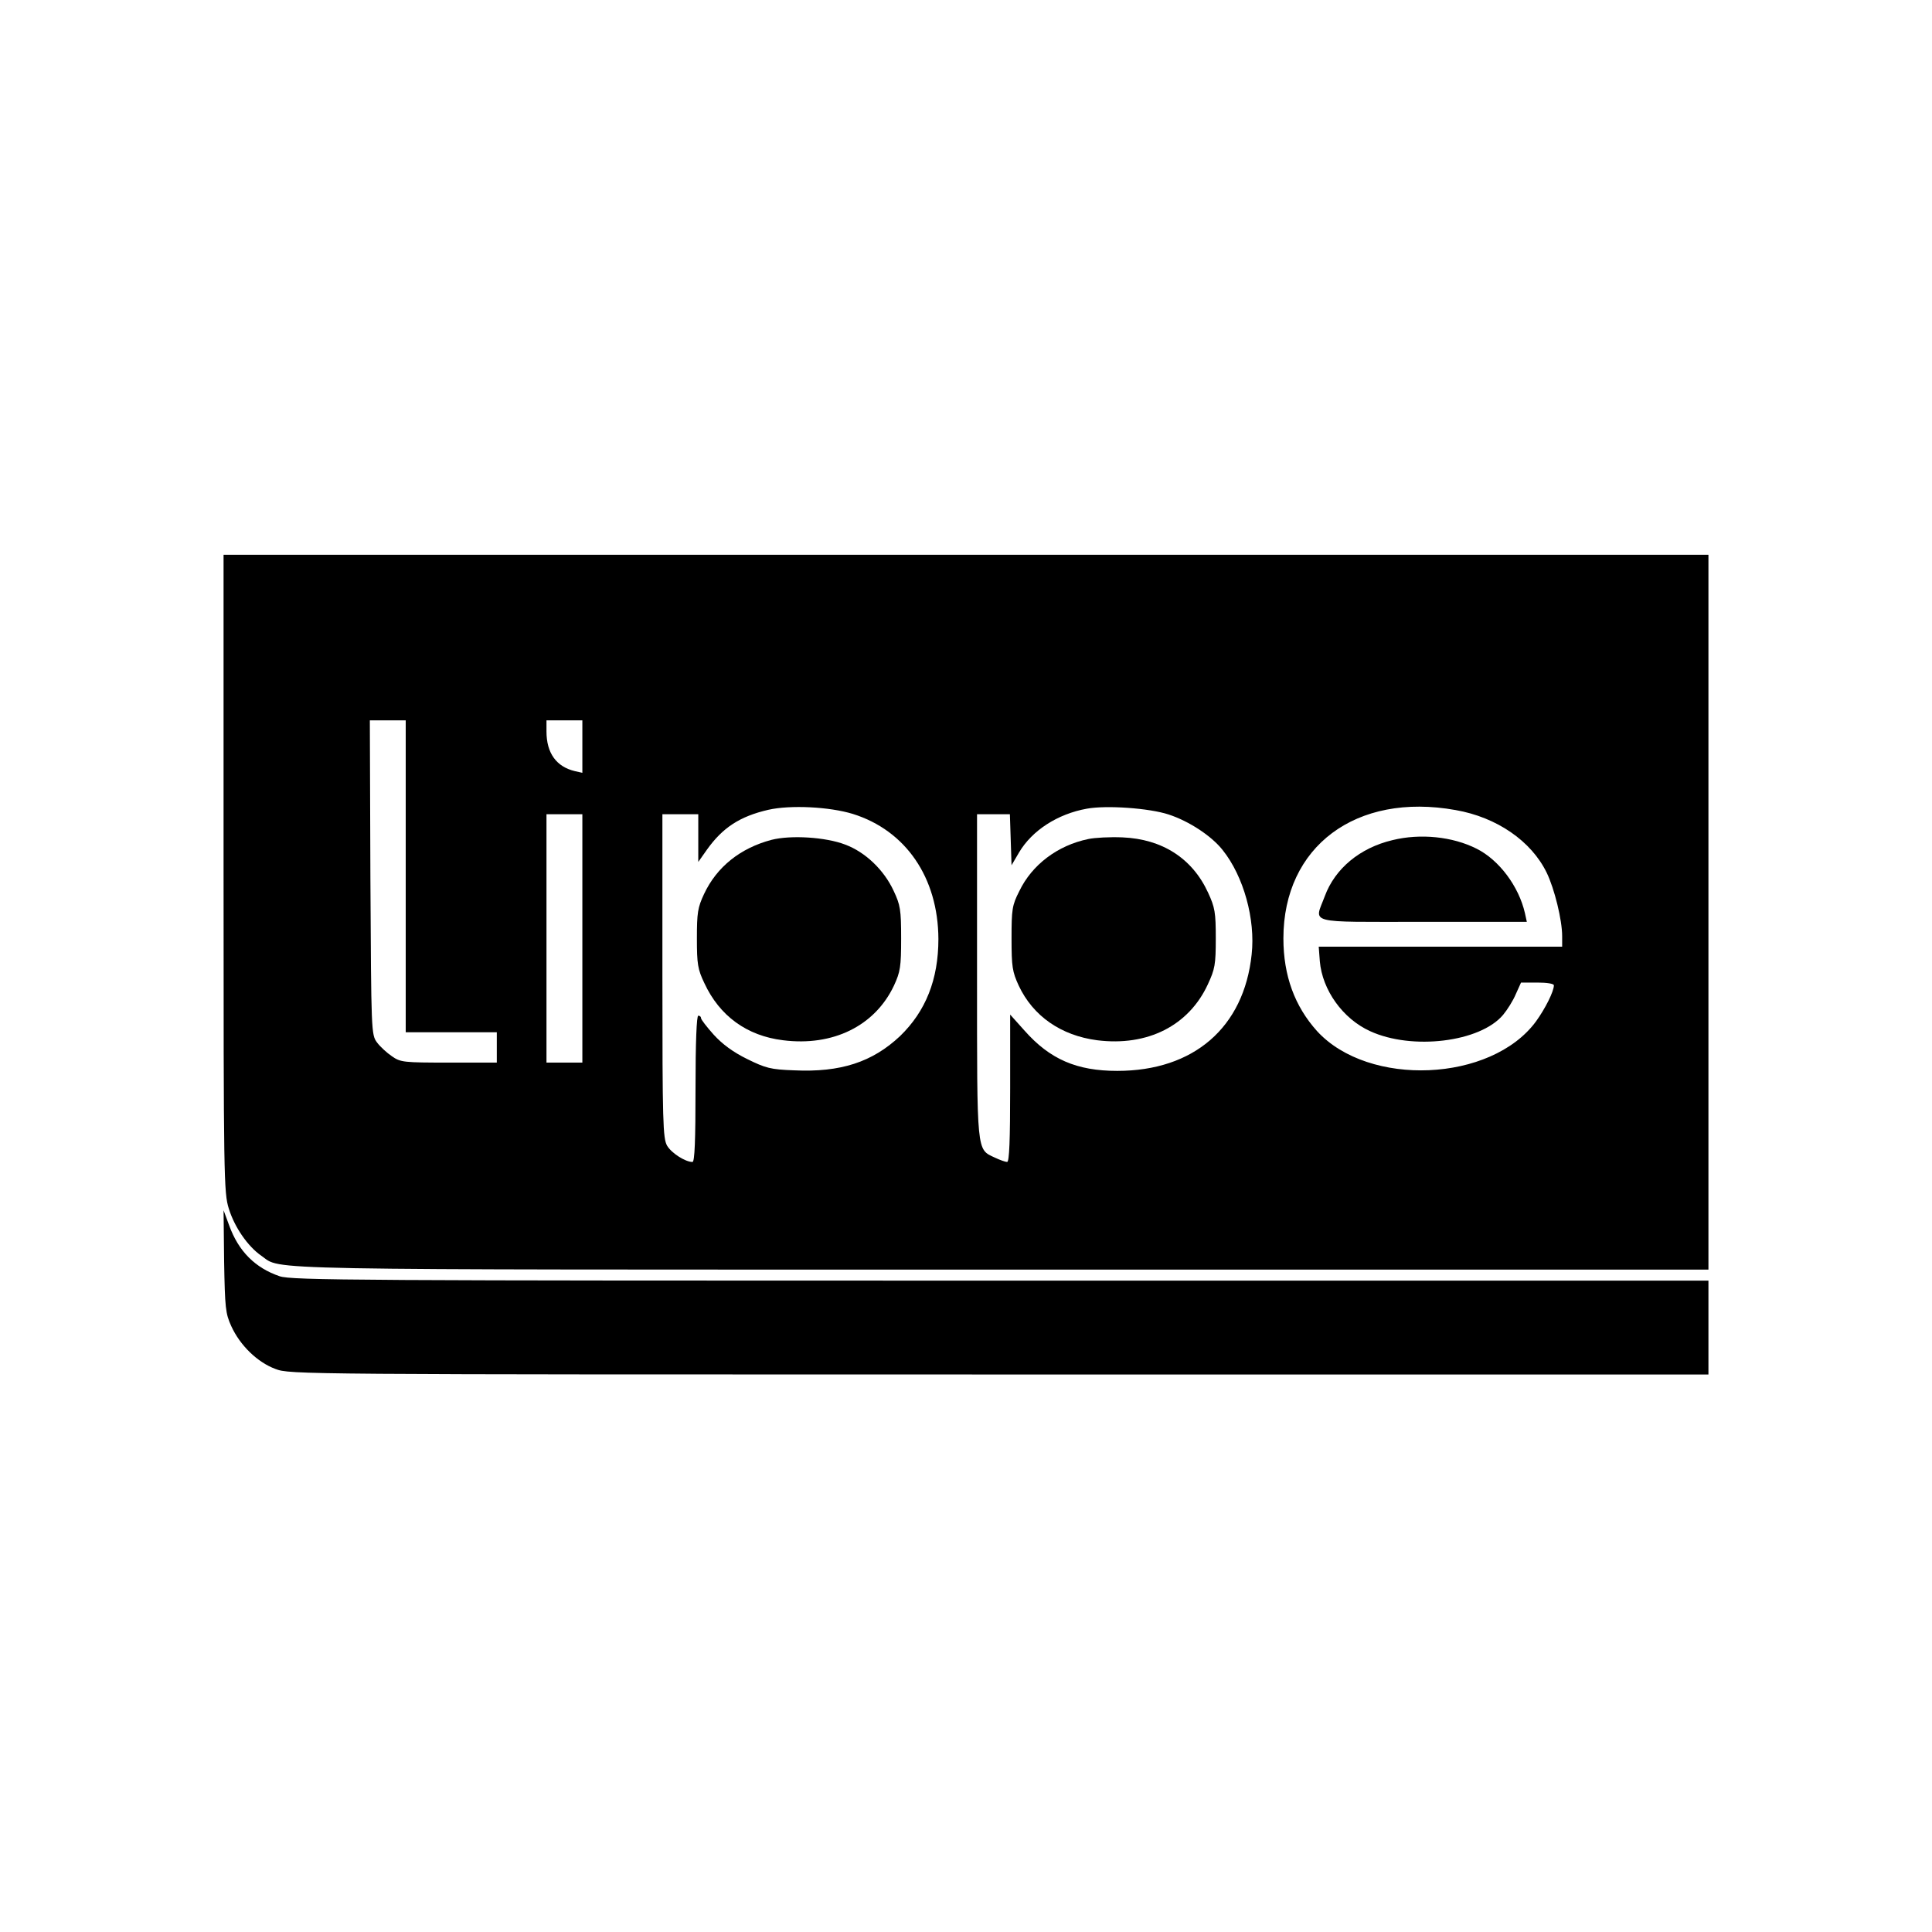
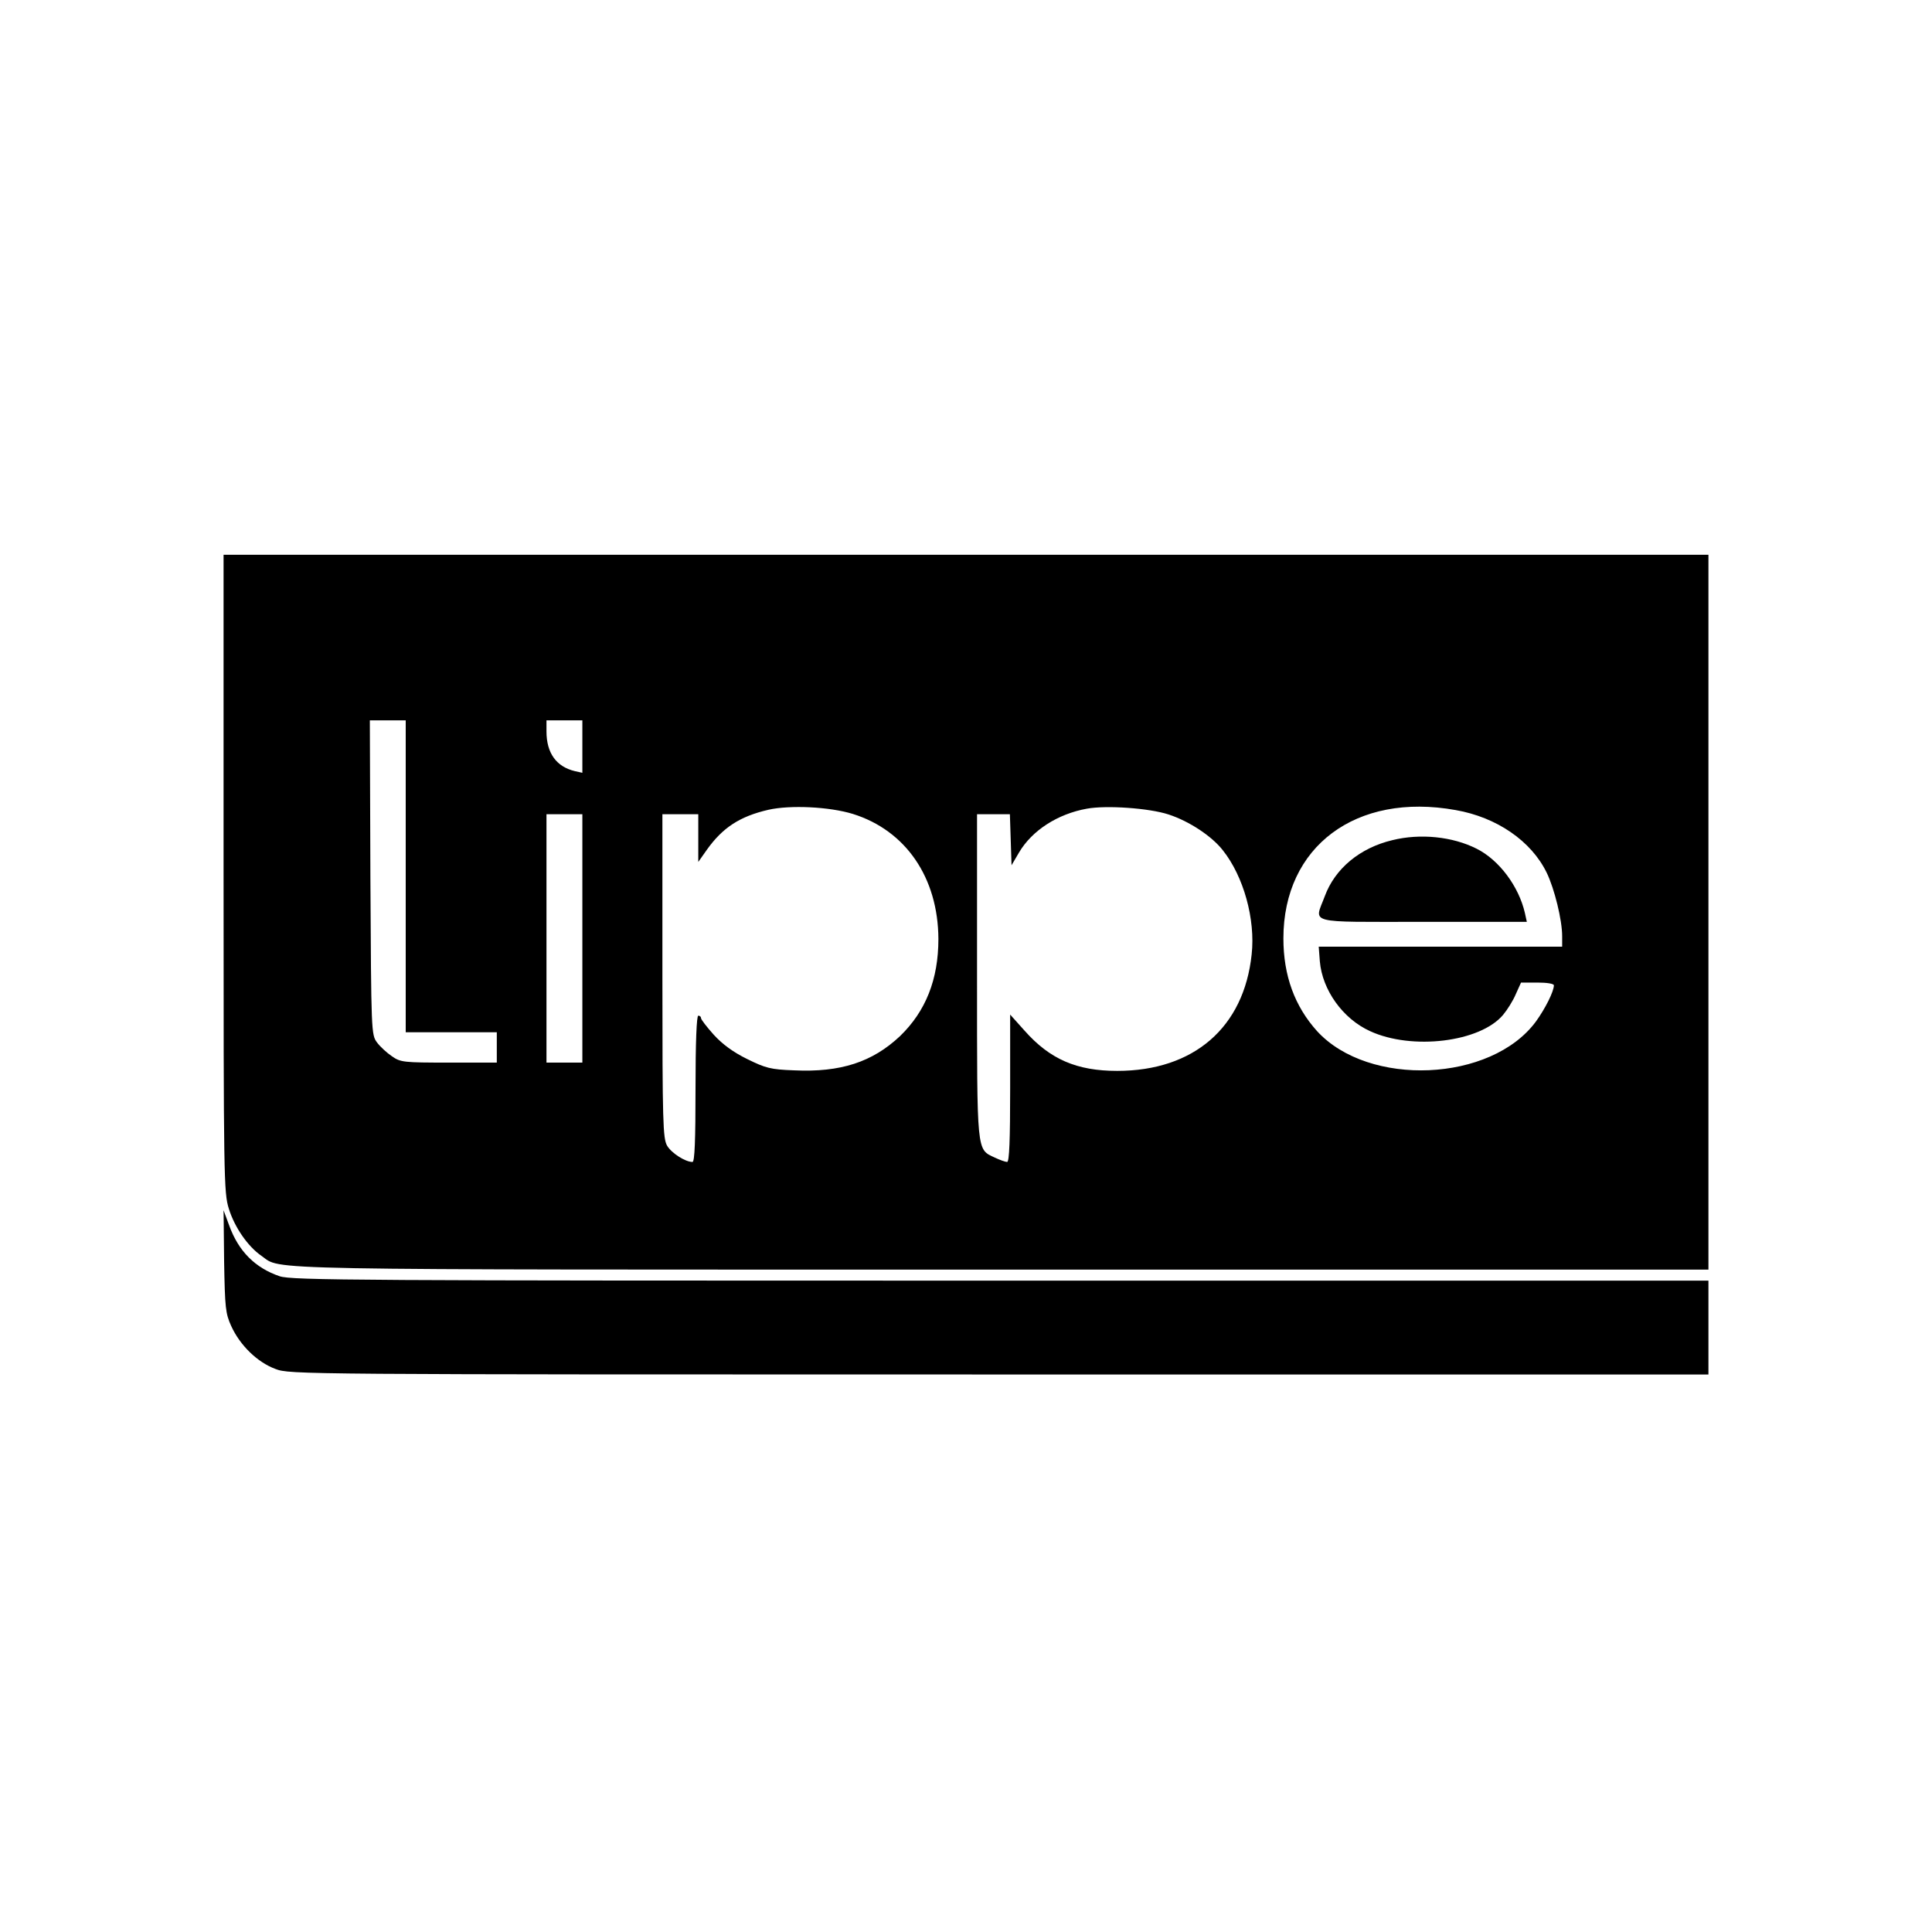
<svg xmlns="http://www.w3.org/2000/svg" version="1.0" width="700pt" height="700pt" viewBox="0 0 700 700" preserveAspectRatio="xMidYMid meet">
  <g transform="translate(0,700) scale(0.1,-0.1)" fill="#000000" stroke="none">
    <path d="M810 3836 c0 -1107 1 -1157 19 -1215 21 -68 69 -137 118 -171 77 -53 -74 -50 2685 -50 l2558 0 0 1295 0 1295 -2690 0 -2690 0 0 -1154z m660 -11 l0 -565 165 0 165 0 0 -55 0 -55 -174 0 c-163 0 -175 1 -206 23 -18 12 -43 35 -54 50 -21 28 -21 38 -24 598 l-2 569 65 0 65 0 0 -565z m640 470 l0 -95 -27 6 c-67 16 -103 65 -103 144 l0 40 65 0 65 0 0 -95z m980 -244 c192 -60 309 -231 310 -453 0 -147 -46 -262 -139 -352 -100 -94 -215 -132 -384 -124 -85 3 -103 8 -170 41 -51 25 -90 54 -121 88 -25 28 -46 55 -46 60 0 5 -4 9 -10 9 -6 0 -10 -95 -10 -265 0 -186 -3 -265 -11 -265 -26 0 -76 32 -92 59 -15 27 -17 81 -17 615 l0 586 65 0 65 0 0 -87 0 -86 31 44 c57 80 119 121 223 145 80 18 221 11 306 -15z m1144 -2 c74 -24 156 -78 196 -129 76 -95 119 -251 105 -378 -28 -265 -210 -422 -487 -422 -147 0 -244 42 -336 146 l-52 58 0 -267 c0 -187 -3 -267 -11 -267 -6 0 -26 7 -45 16 -66 31 -64 11 -64 659 l0 585 60 0 59 0 3 -92 3 -93 27 46 c47 80 140 140 246 159 71 13 226 2 296 -21z m1040 16 c149 -26 274 -112 330 -227 28 -58 56 -171 56 -230 l0 -38 -441 0 -441 0 4 -53 c9 -104 83 -208 182 -253 152 -70 399 -40 482 59 15 18 36 51 46 75 l19 42 59 0 c35 0 60 -4 60 -10 0 -22 -31 -84 -65 -131 -162 -220 -606 -239 -793 -35 -81 90 -122 201 -122 336 0 333 263 530 624 465z m-3164 -465 l0 -450 -65 0 -65 0 0 450 0 450 65 0 65 0 0 -450z" />
-     <path d="M2795 3957 c-113 -30 -198 -98 -244 -196 -23 -49 -26 -68 -26 -161 0 -93 3 -112 27 -162 55 -119 154 -191 285 -207 181 -23 333 52 402 198 23 50 26 68 26 171 0 104 -3 121 -27 172 -35 76 -103 141 -176 168 -70 27 -197 35 -267 17z" />
-     <path d="M3943 3960 c-111 -23 -204 -93 -250 -189 -26 -51 -28 -66 -28 -171 0 -103 3 -121 26 -171 52 -111 154 -181 284 -198 183 -23 332 53 401 202 26 56 29 72 29 167 0 94 -3 112 -28 166 -57 124 -166 194 -310 200 -45 2 -101 -1 -124 -6z" />
    <path d="M5045 3956 c-118 -28 -208 -103 -245 -203 -38 -102 -73 -93 356 -93 l376 0 -7 32 c-22 96 -93 192 -175 233 -87 44 -204 56 -305 31z" />
    <path d="M812 2430 c3 -169 5 -189 26 -235 32 -70 95 -131 160 -155 52 -20 81 -20 2622 -20 l2570 0 0 170 0 170 -2565 0 c-2326 0 -2569 1 -2612 16 -88 30 -149 90 -183 185 l-20 54 2 -185z" />
  </g>
</svg>